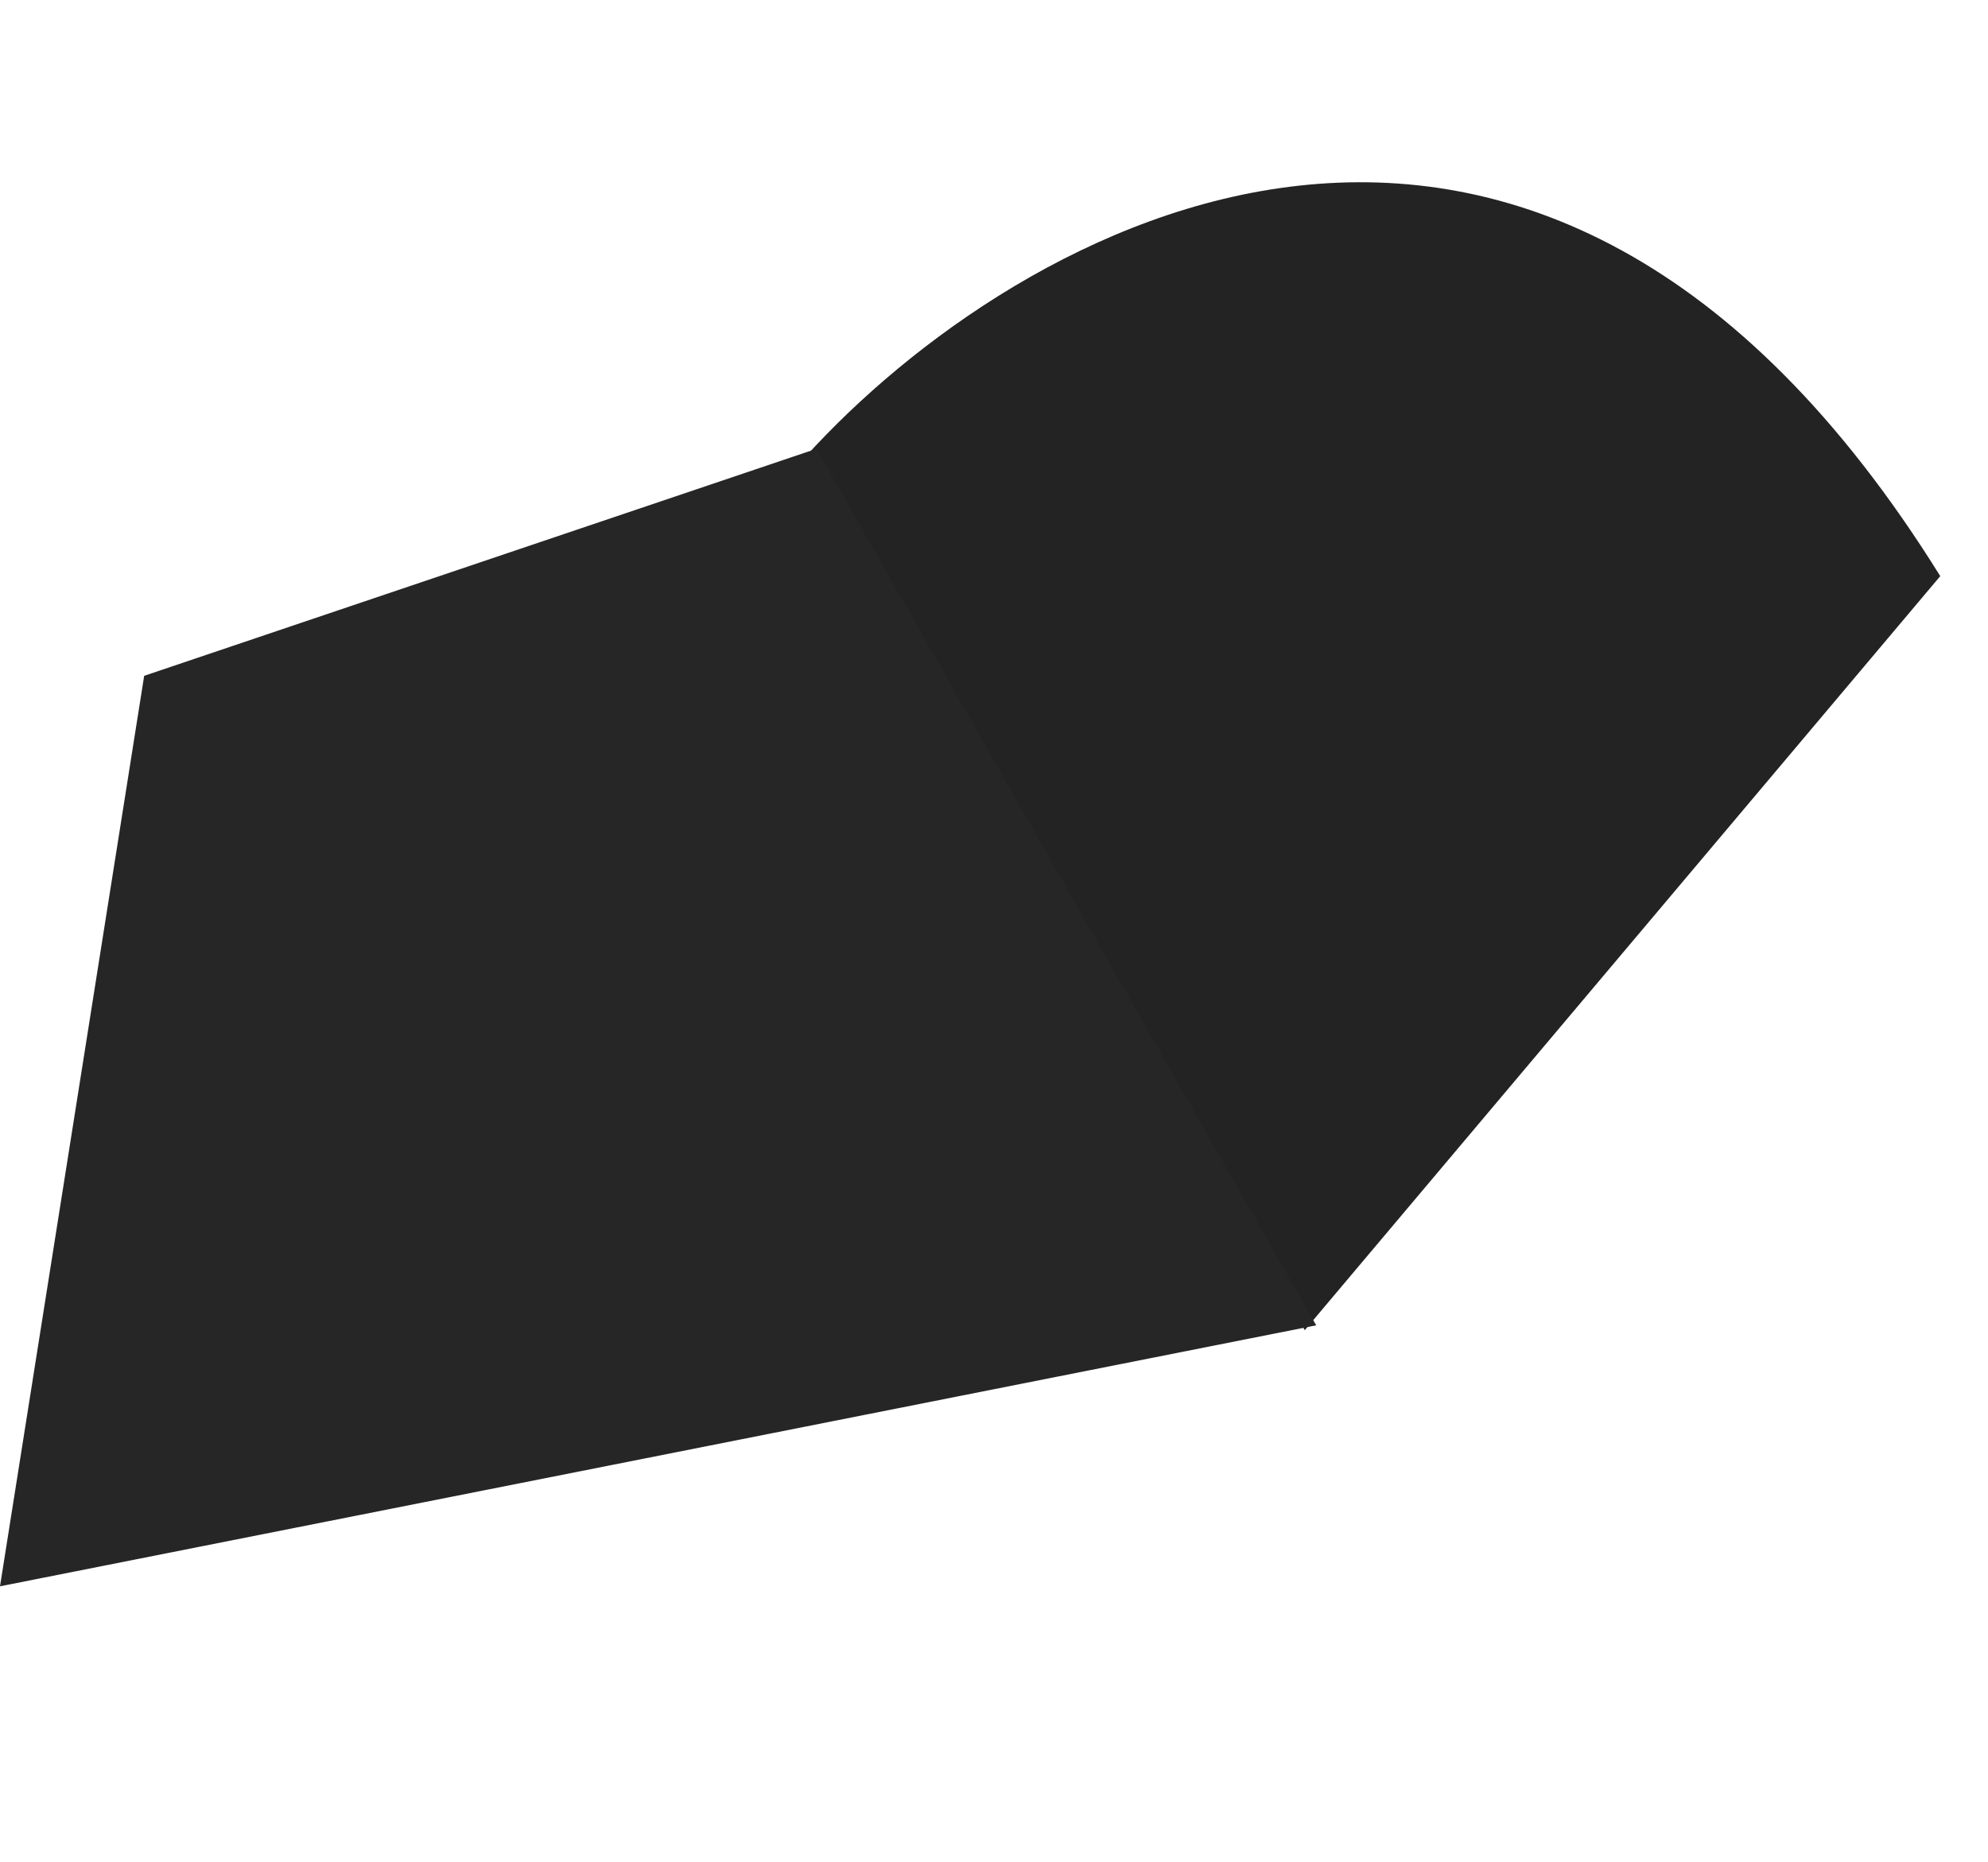
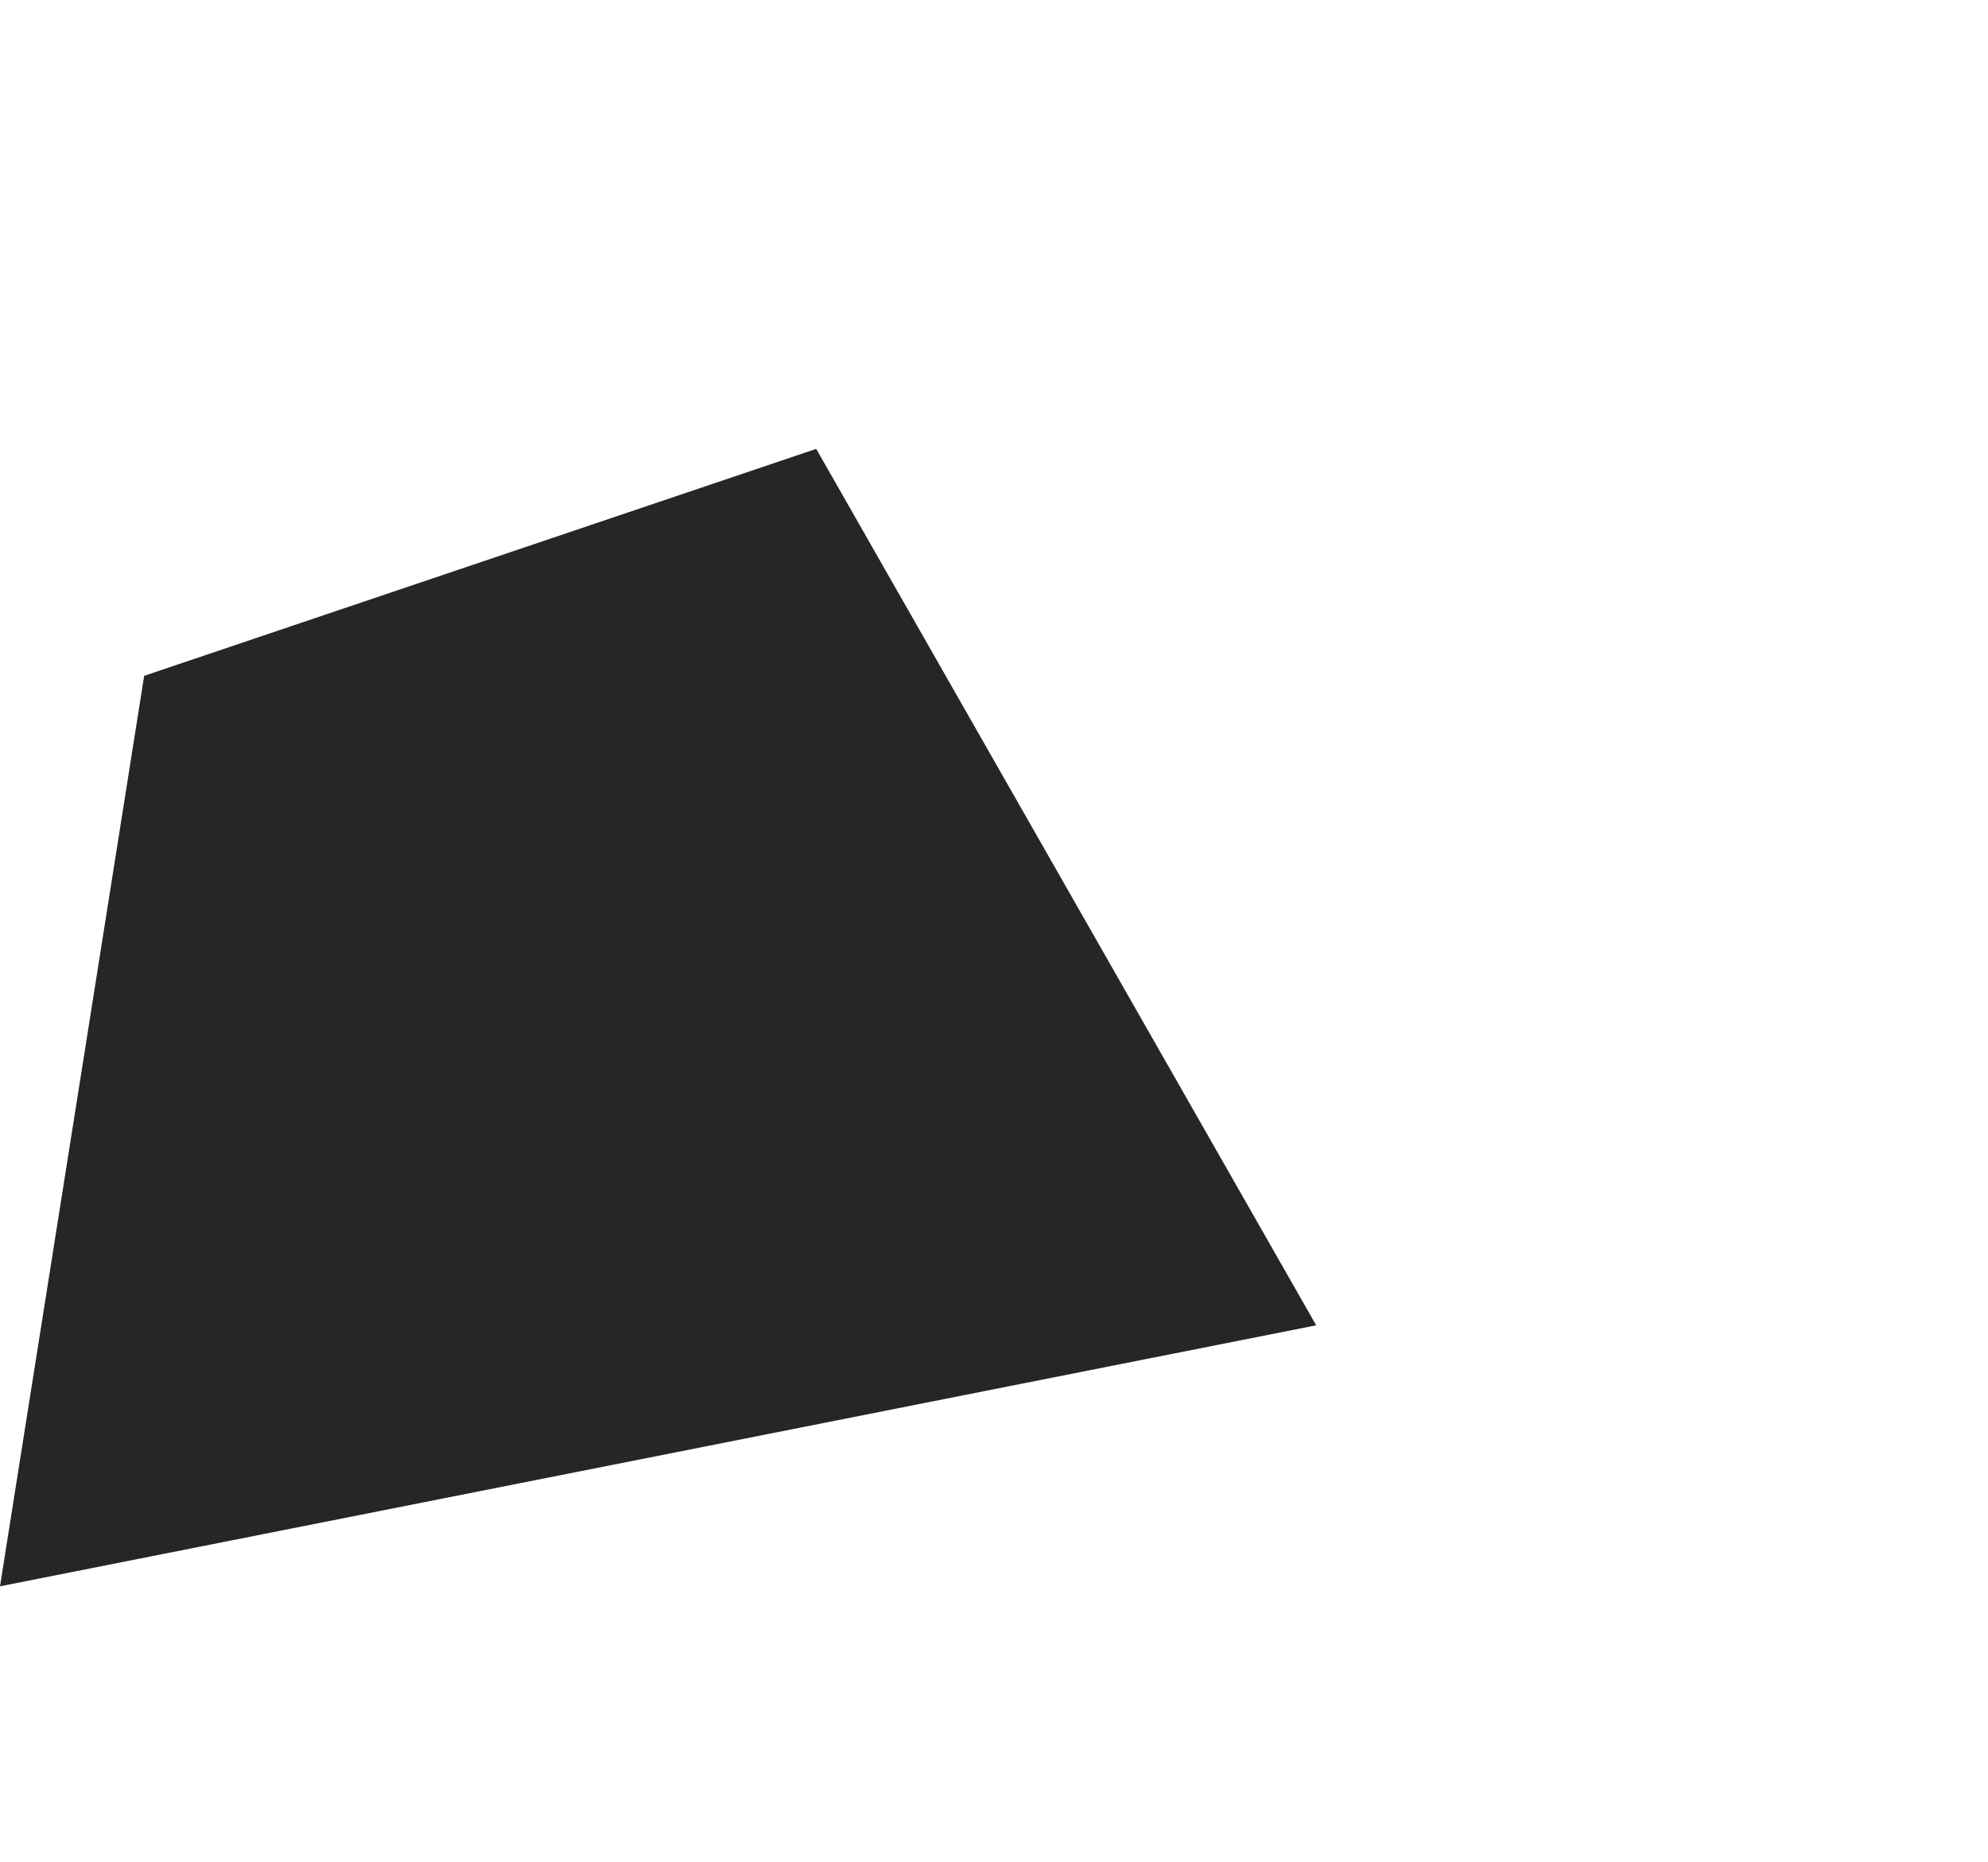
<svg xmlns="http://www.w3.org/2000/svg" width="1412" height="1323" viewBox="0 0 1412 1323" fill="none">
-   <path d="M572.233 324.32L926.724 944.956L1378.09 409.277C1090.59 -52.995 721.06 160.026 572.233 324.32Z" fill="#232323" />
  <path d="M-0.001 1126.91L102.4 480.099L579.725 318.874L934.848 941.505L-0.001 1126.91Z" fill="#262626" />
</svg>